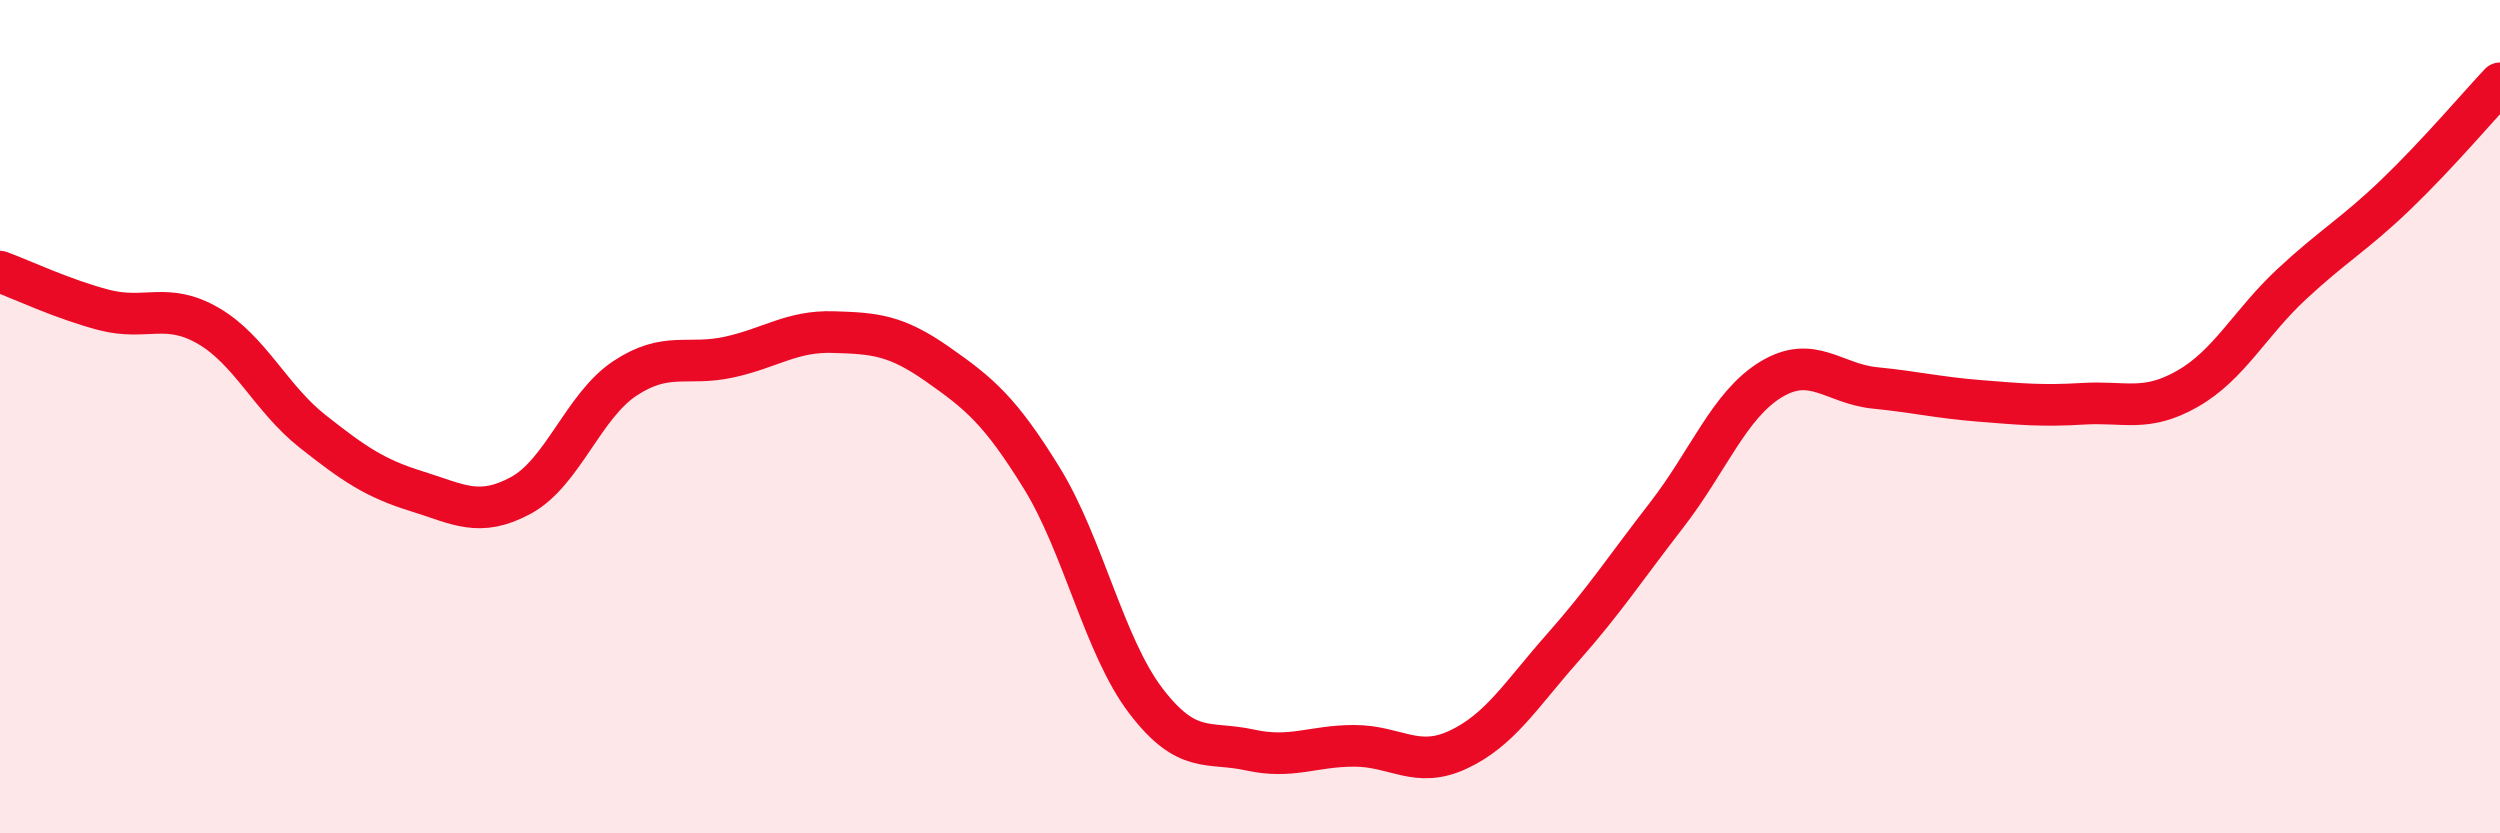
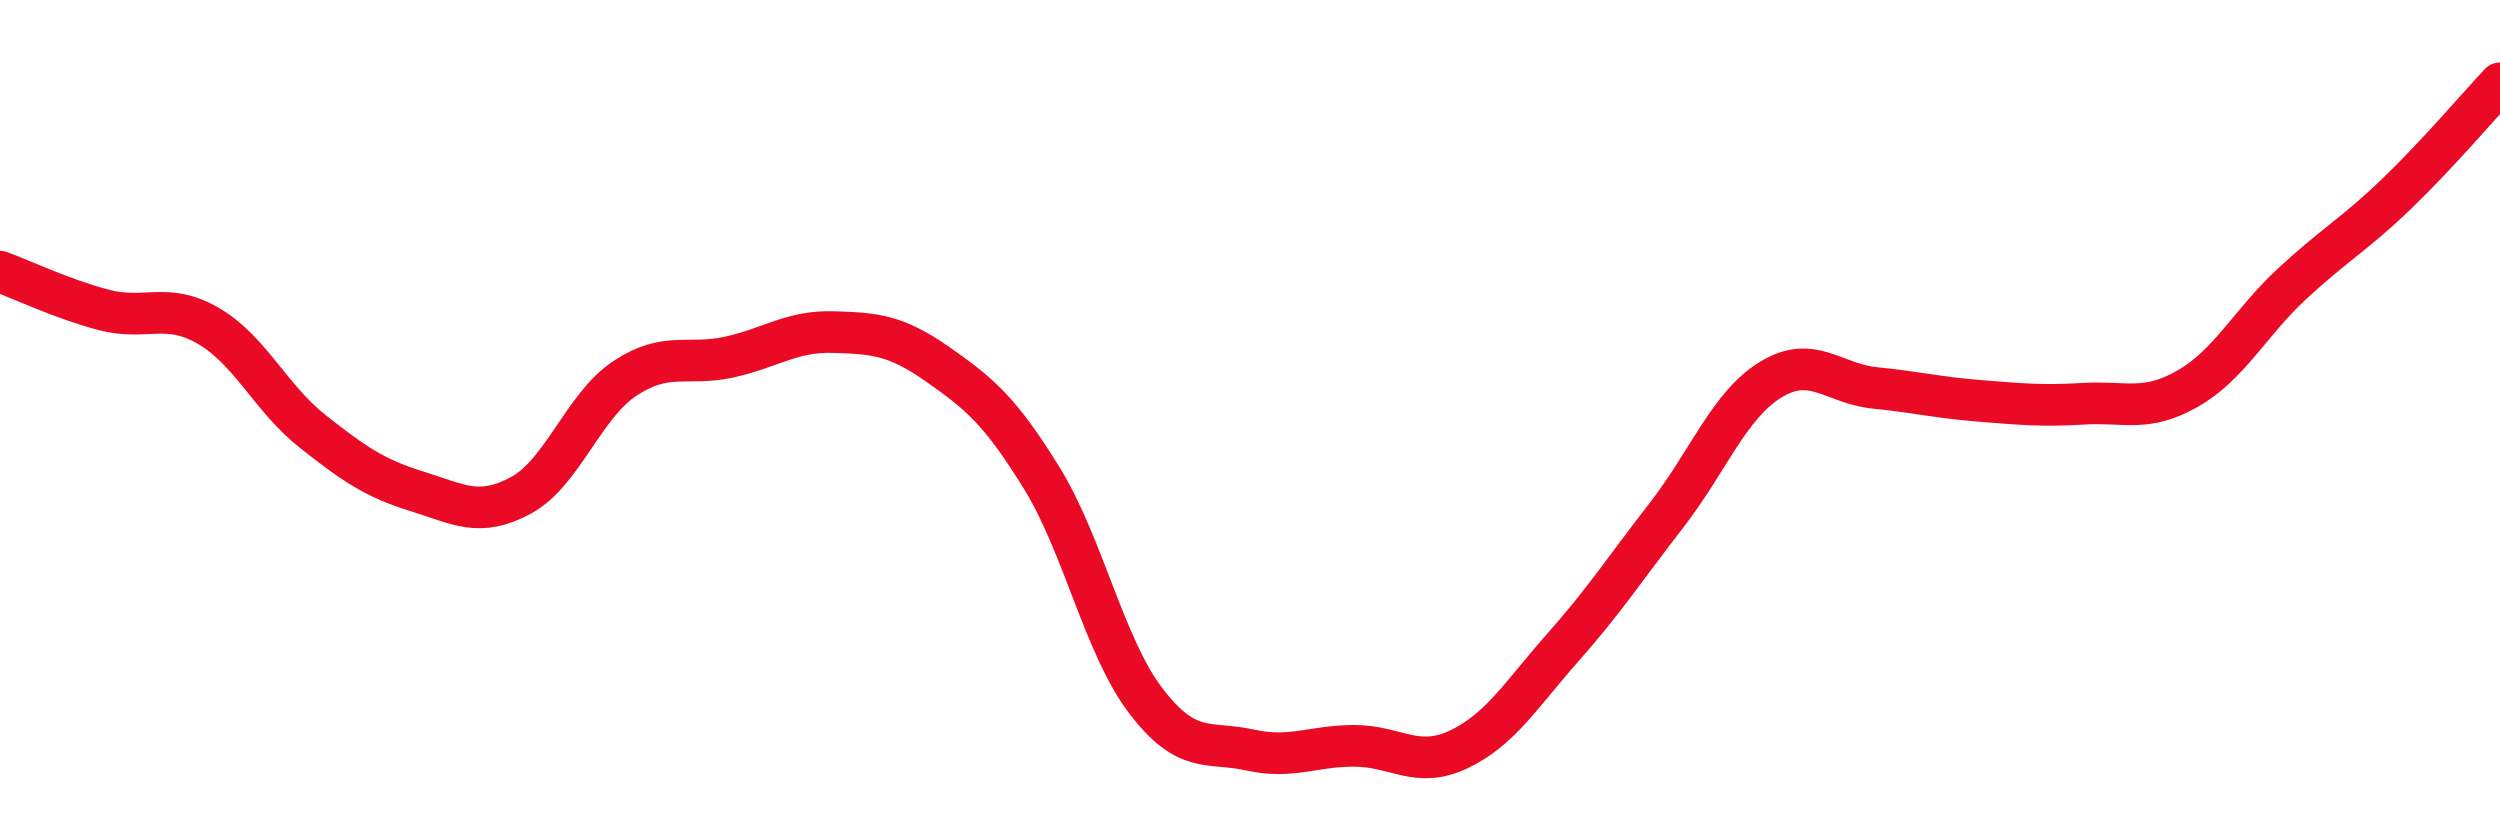
<svg xmlns="http://www.w3.org/2000/svg" width="60" height="20" viewBox="0 0 60 20">
-   <path d="M 0,6.52 C 0.5,6.7 1.5,7.18 2.5,7.44 C 3.5,7.7 4,7.24 5,7.82 C 6,8.4 6.5,9.56 7.5,10.35 C 8.5,11.14 9,11.48 10,11.79 C 11,12.1 11.5,12.43 12.5,11.89 C 13.5,11.35 14,9.74 15,9.08 C 16,8.42 16.5,8.79 17.5,8.57 C 18.5,8.35 19,7.94 20,7.97 C 21,8 21.5,8.04 22.5,8.74 C 23.5,9.44 24,9.85 25,11.47 C 26,13.09 26.5,15.51 27.5,16.82 C 28.5,18.13 29,17.78 30,18 C 31,18.22 31.5,17.9 32.5,17.9 C 33.5,17.9 34,18.46 35,17.99 C 36,17.52 36.5,16.68 37.5,15.55 C 38.5,14.42 39,13.65 40,12.36 C 41,11.07 41.5,9.72 42.5,9.11 C 43.5,8.5 44,9.21 45,9.31 C 46,9.41 46.5,9.54 47.5,9.62 C 48.5,9.7 49,9.75 50,9.69 C 51,9.63 51.5,9.9 52.5,9.33 C 53.5,8.76 54,7.75 55,6.82 C 56,5.89 56.5,5.63 57.5,4.67 C 58.5,3.71 59.5,2.53 60,2L60 20L0 20Z" fill="#EB0A25" opacity="0.1" stroke-linecap="round" stroke-linejoin="round" />
  <path d="M 0,6.52 C 0.5,6.7 1.5,7.18 2.5,7.44 C 3.5,7.7 4,7.24 5,7.82 C 6,8.4 6.5,9.56 7.5,10.35 C 8.5,11.14 9,11.48 10,11.79 C 11,12.1 11.5,12.43 12.5,11.89 C 13.5,11.35 14,9.74 15,9.08 C 16,8.42 16.5,8.79 17.5,8.57 C 18.5,8.35 19,7.94 20,7.97 C 21,8 21.5,8.04 22.5,8.74 C 23.5,9.44 24,9.85 25,11.47 C 26,13.09 26.5,15.51 27.5,16.82 C 28.5,18.13 29,17.78 30,18 C 31,18.22 31.5,17.9 32.5,17.9 C 33.5,17.9 34,18.46 35,17.99 C 36,17.52 36.5,16.68 37.5,15.55 C 38.5,14.42 39,13.65 40,12.36 C 41,11.07 41.5,9.72 42.5,9.11 C 43.5,8.5 44,9.21 45,9.31 C 46,9.41 46.5,9.54 47.5,9.62 C 48.5,9.7 49,9.75 50,9.69 C 51,9.63 51.5,9.9 52.5,9.33 C 53.5,8.76 54,7.75 55,6.82 C 56,5.89 56.5,5.63 57.5,4.67 C 58.5,3.71 59.5,2.53 60,2" stroke="#EB0A25" stroke-width="1" fill="none" stroke-linecap="round" stroke-linejoin="round" />
</svg>